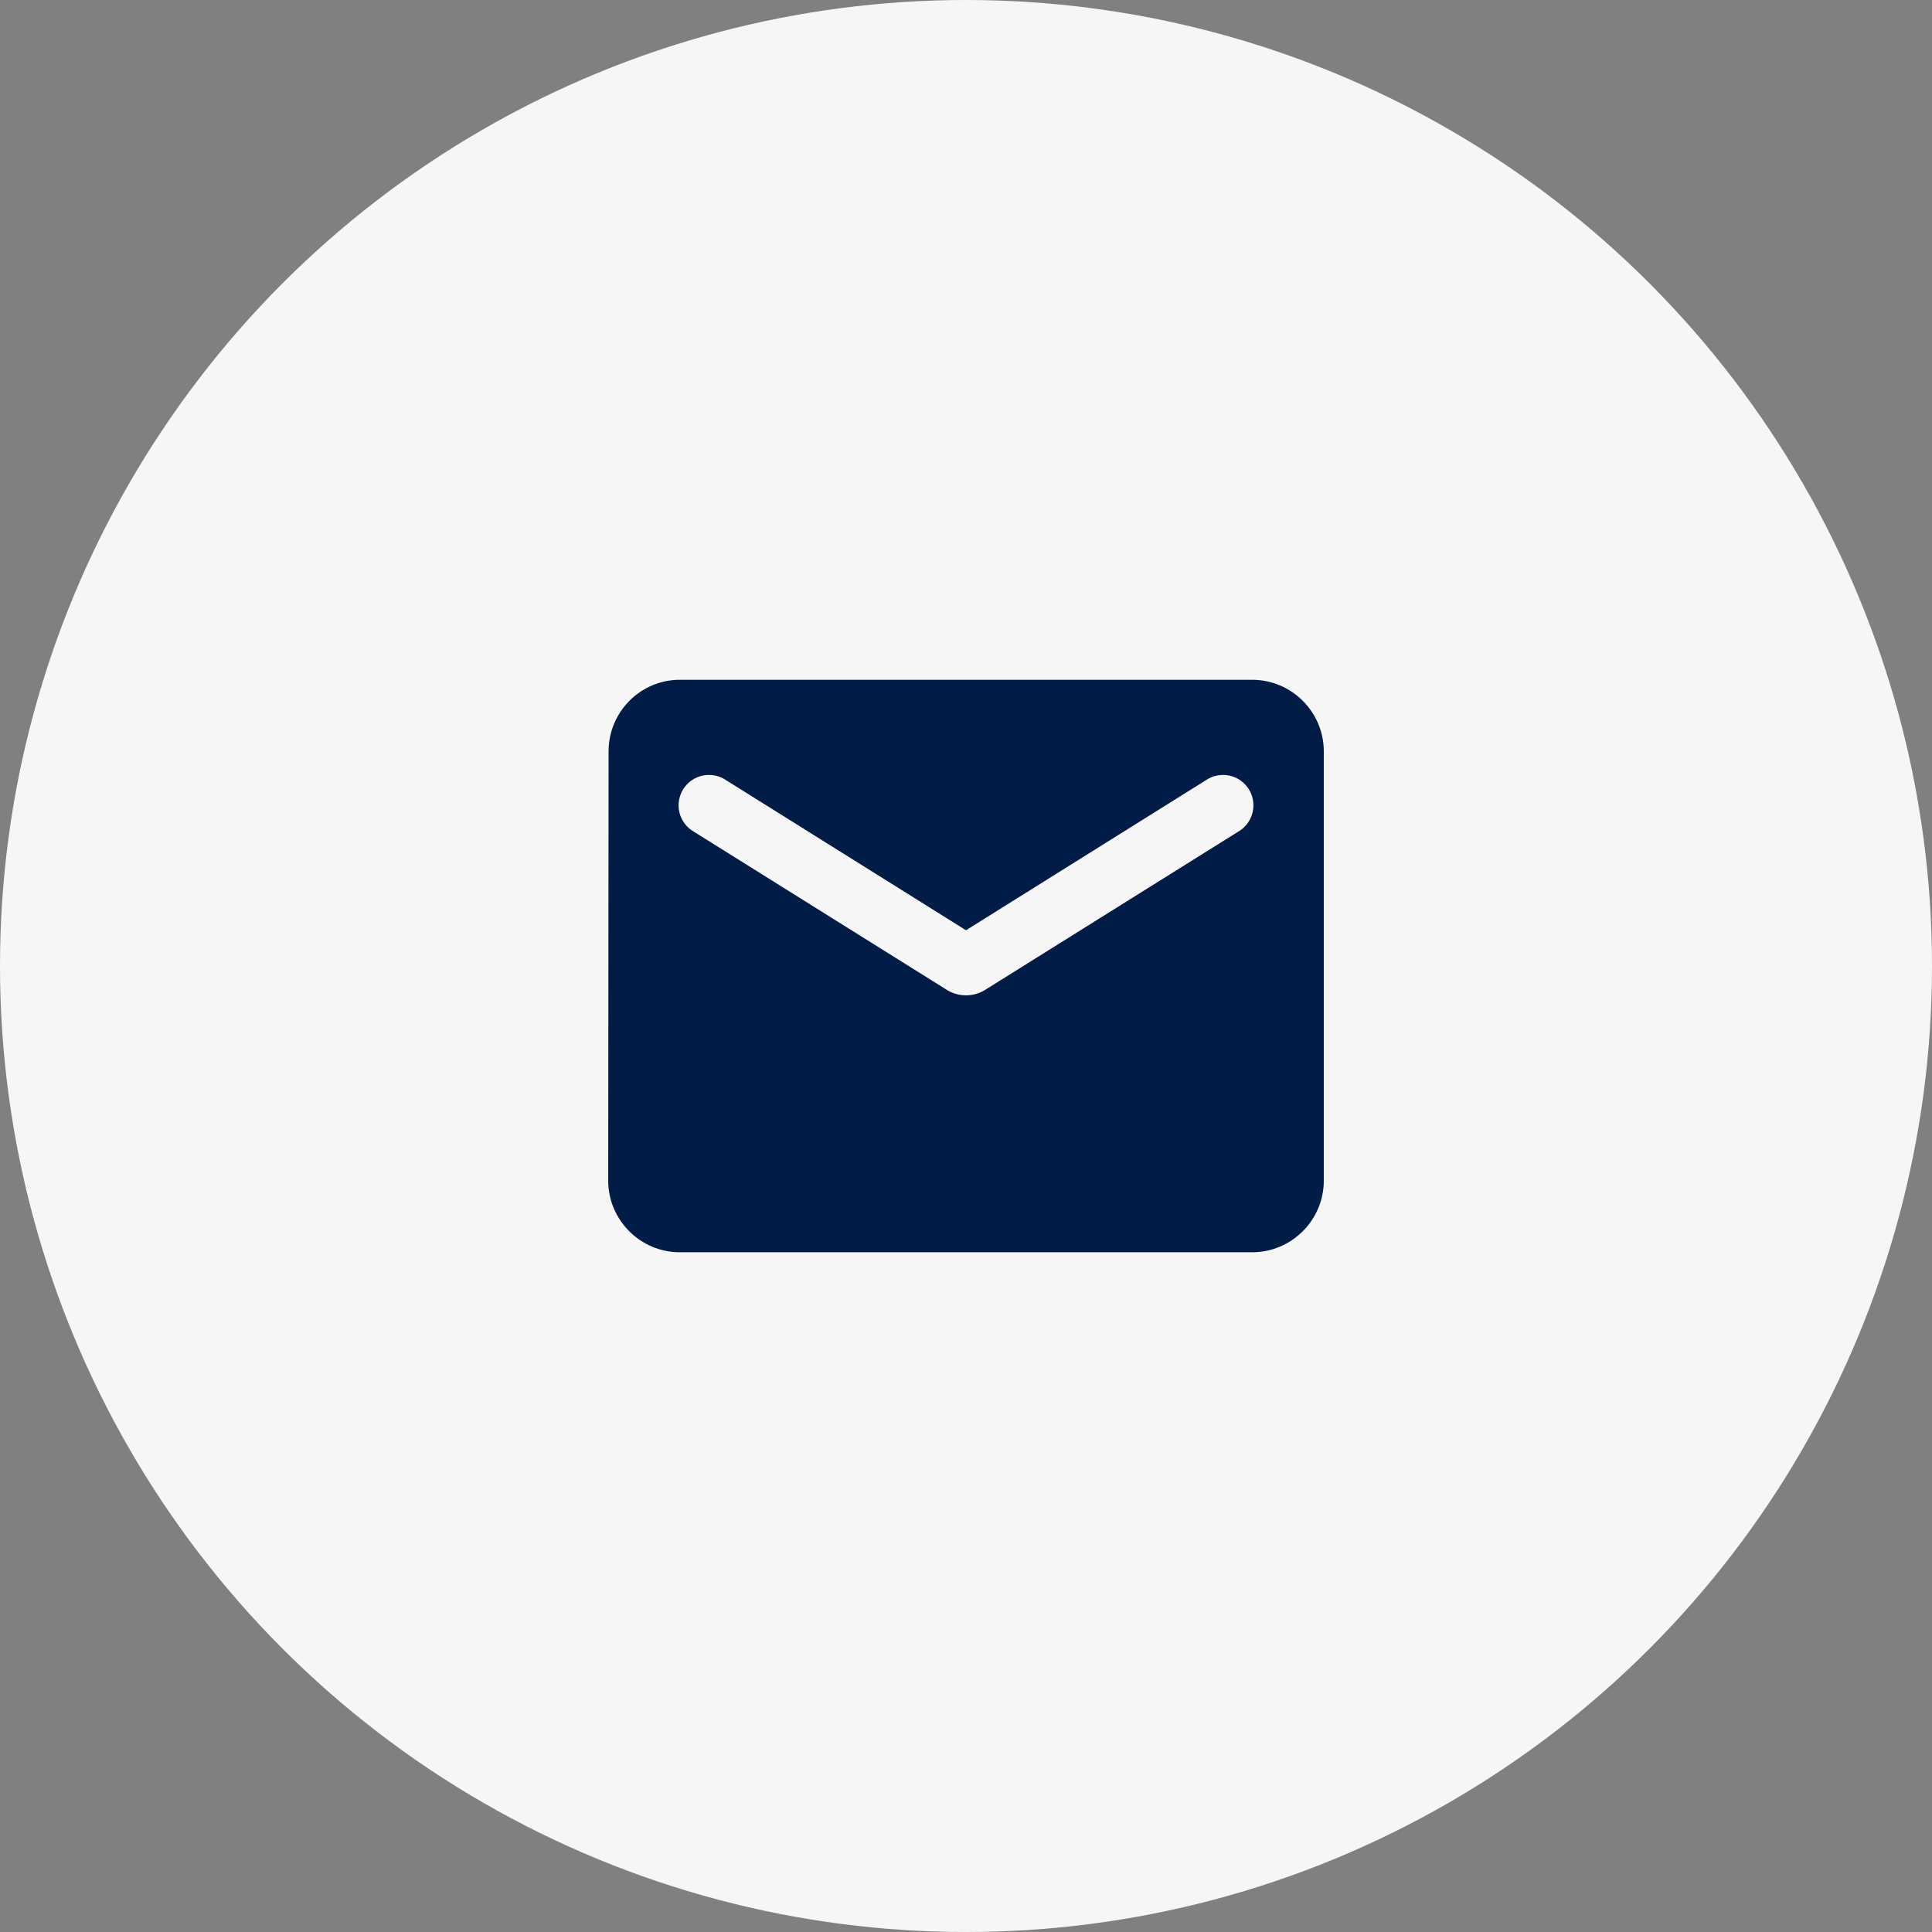
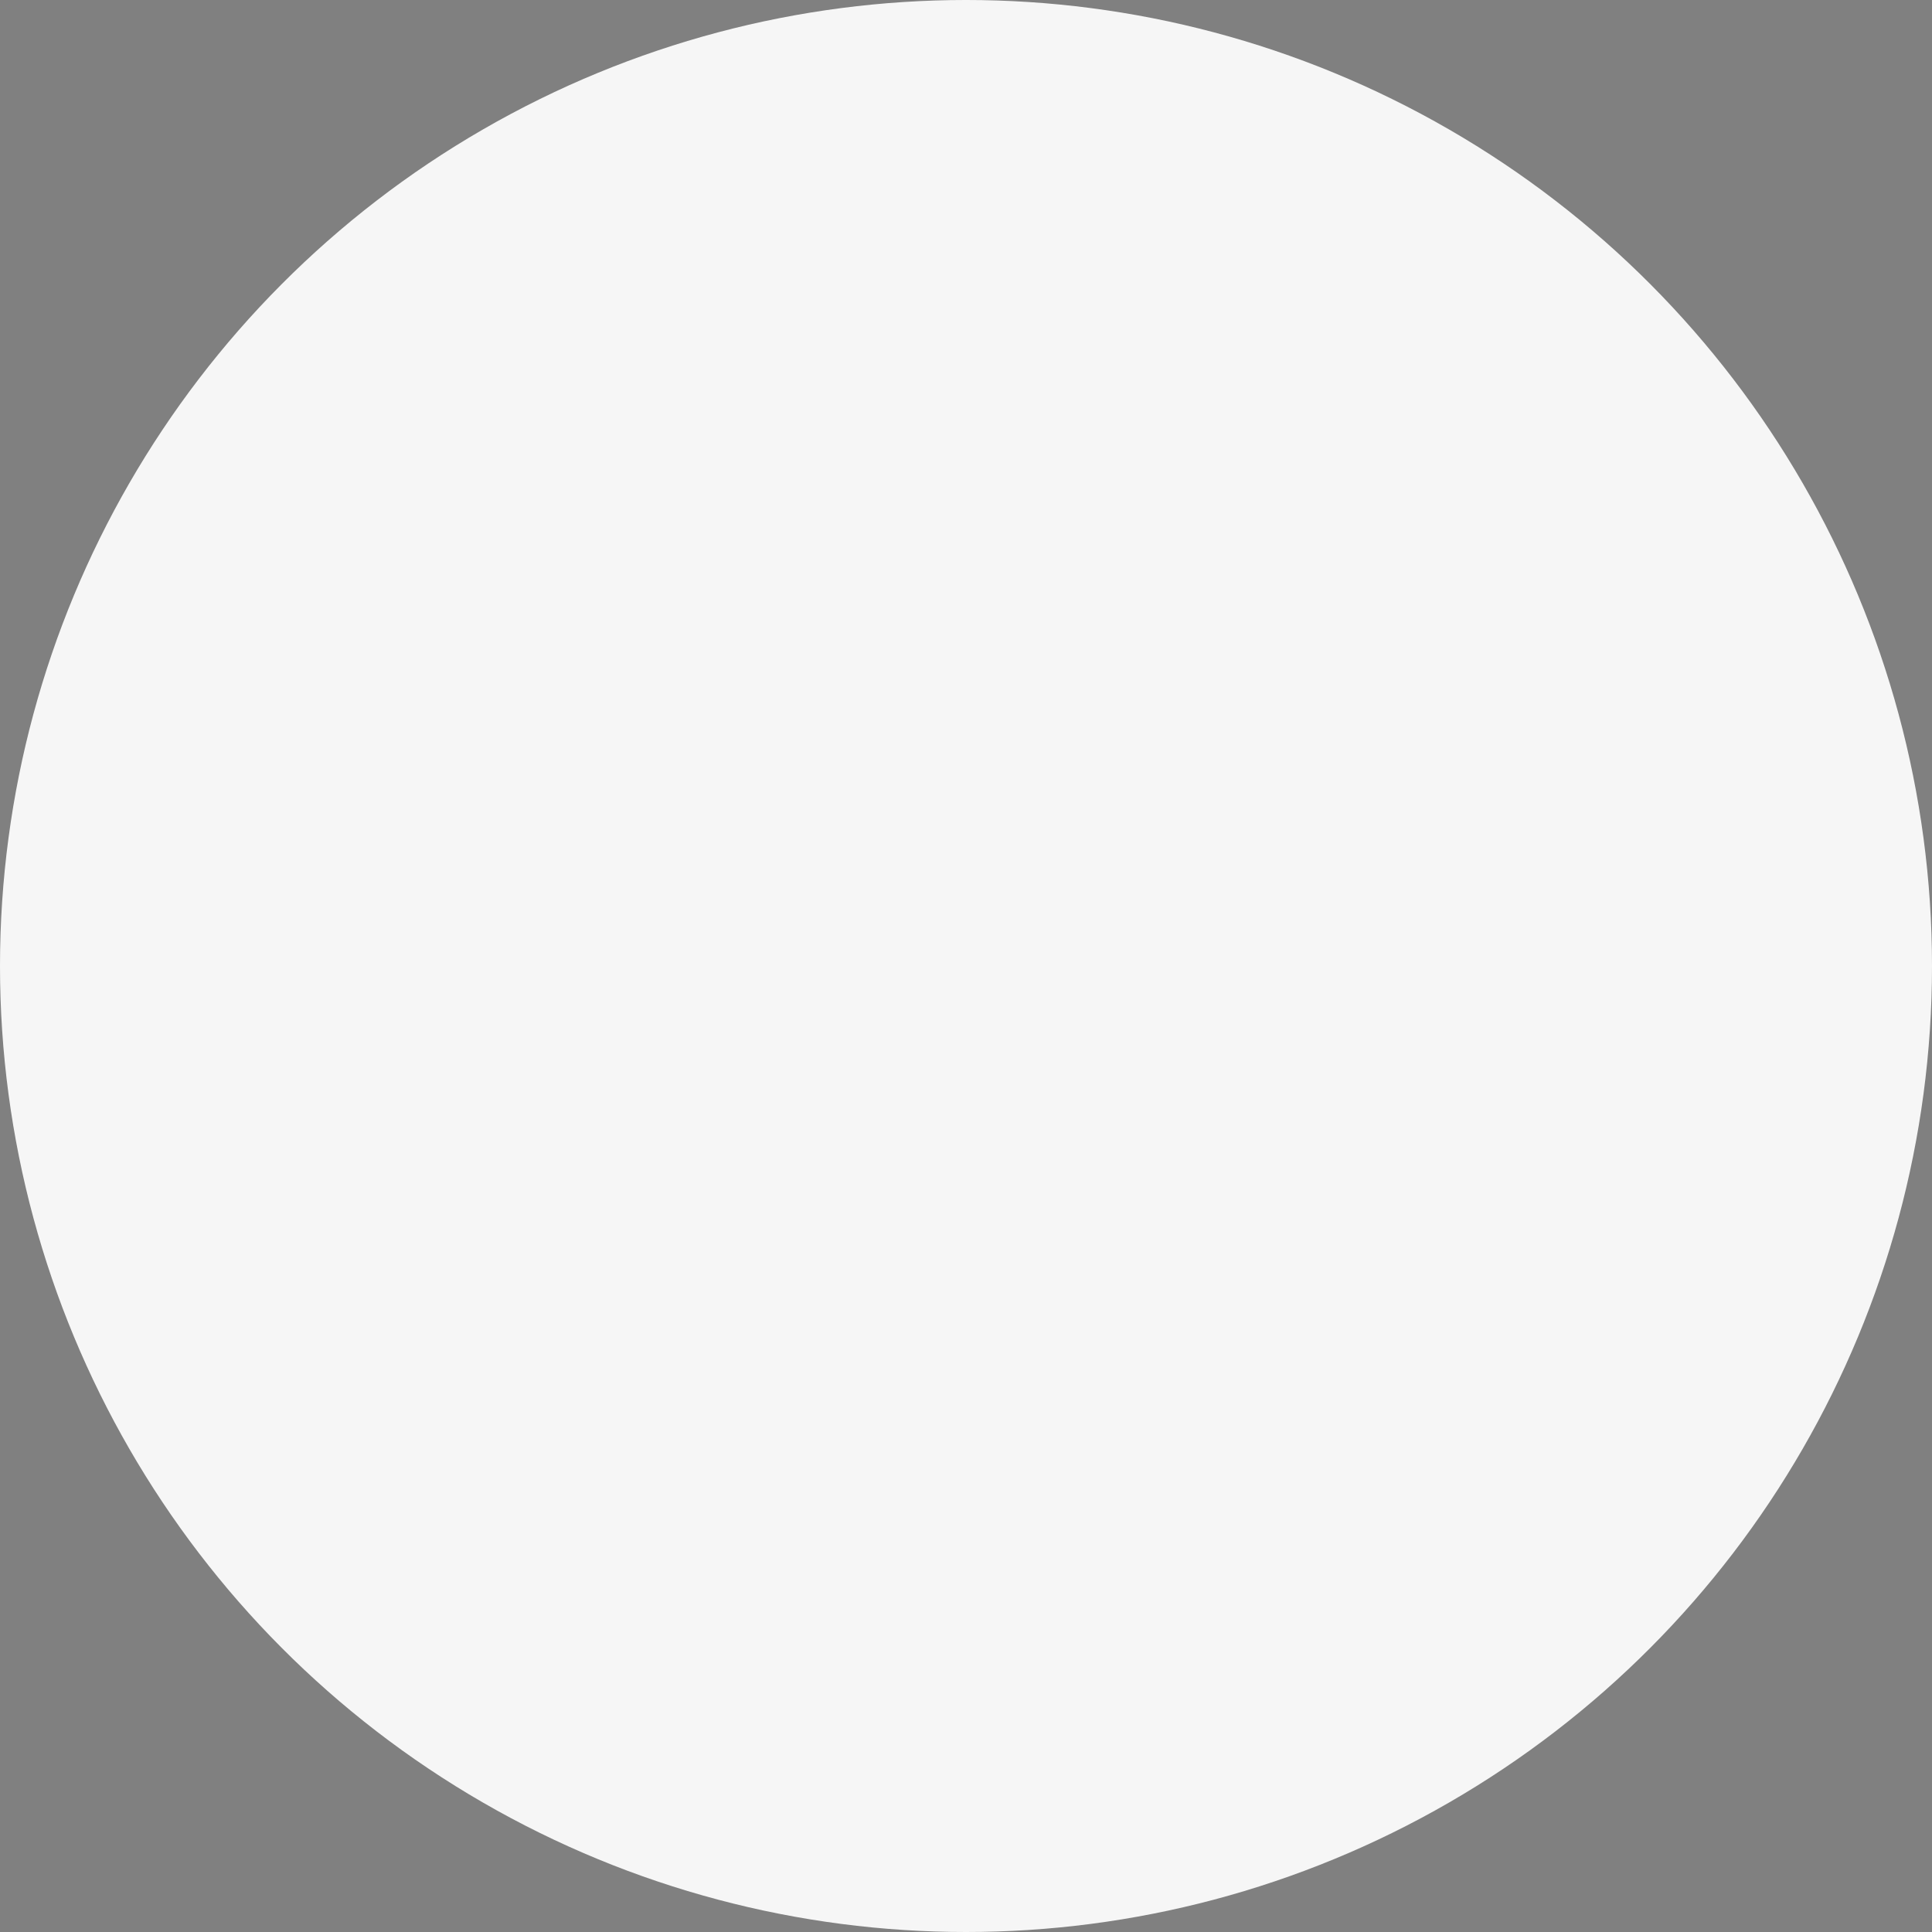
<svg xmlns="http://www.w3.org/2000/svg" width="36" height="36" viewBox="0 0 36 36" fill="none">
  <rect x="0" y="0" width="36" height="36" fill="#808080" stroke="none" />
  <circle cx="18" cy="18" r="18" fill="#F6F6F6" />
-   <path d="M23.333 12.667H12.667C11.933 12.667 11.34 13.267 11.34 14L11.333 22C11.333 22.734 11.933 23.334 12.667 23.334H23.333C24.067 23.334 24.667 22.734 24.667 22V14C24.667 13.267 24.067 12.667 23.333 12.667ZM23.067 15.5L18.353 18.447C18.14 18.58 17.86 18.58 17.647 18.447L12.933 15.5C12.867 15.463 12.808 15.412 12.761 15.351C12.715 15.29 12.681 15.221 12.662 15.147C12.643 15.072 12.639 14.995 12.651 14.919C12.663 14.843 12.69 14.771 12.73 14.706C12.771 14.641 12.824 14.585 12.887 14.541C12.95 14.497 13.021 14.467 13.096 14.451C13.171 14.436 13.249 14.436 13.324 14.451C13.399 14.466 13.47 14.497 13.533 14.54L18 17.334L22.467 14.54C22.53 14.497 22.601 14.466 22.676 14.451C22.751 14.436 22.829 14.436 22.904 14.451C22.979 14.467 23.05 14.497 23.113 14.541C23.176 14.585 23.229 14.641 23.27 14.706C23.311 14.771 23.338 14.843 23.349 14.919C23.361 14.995 23.357 15.072 23.338 15.147C23.319 15.221 23.285 15.29 23.239 15.351C23.192 15.412 23.134 15.463 23.067 15.5Z" fill="#011C46" />
</svg>